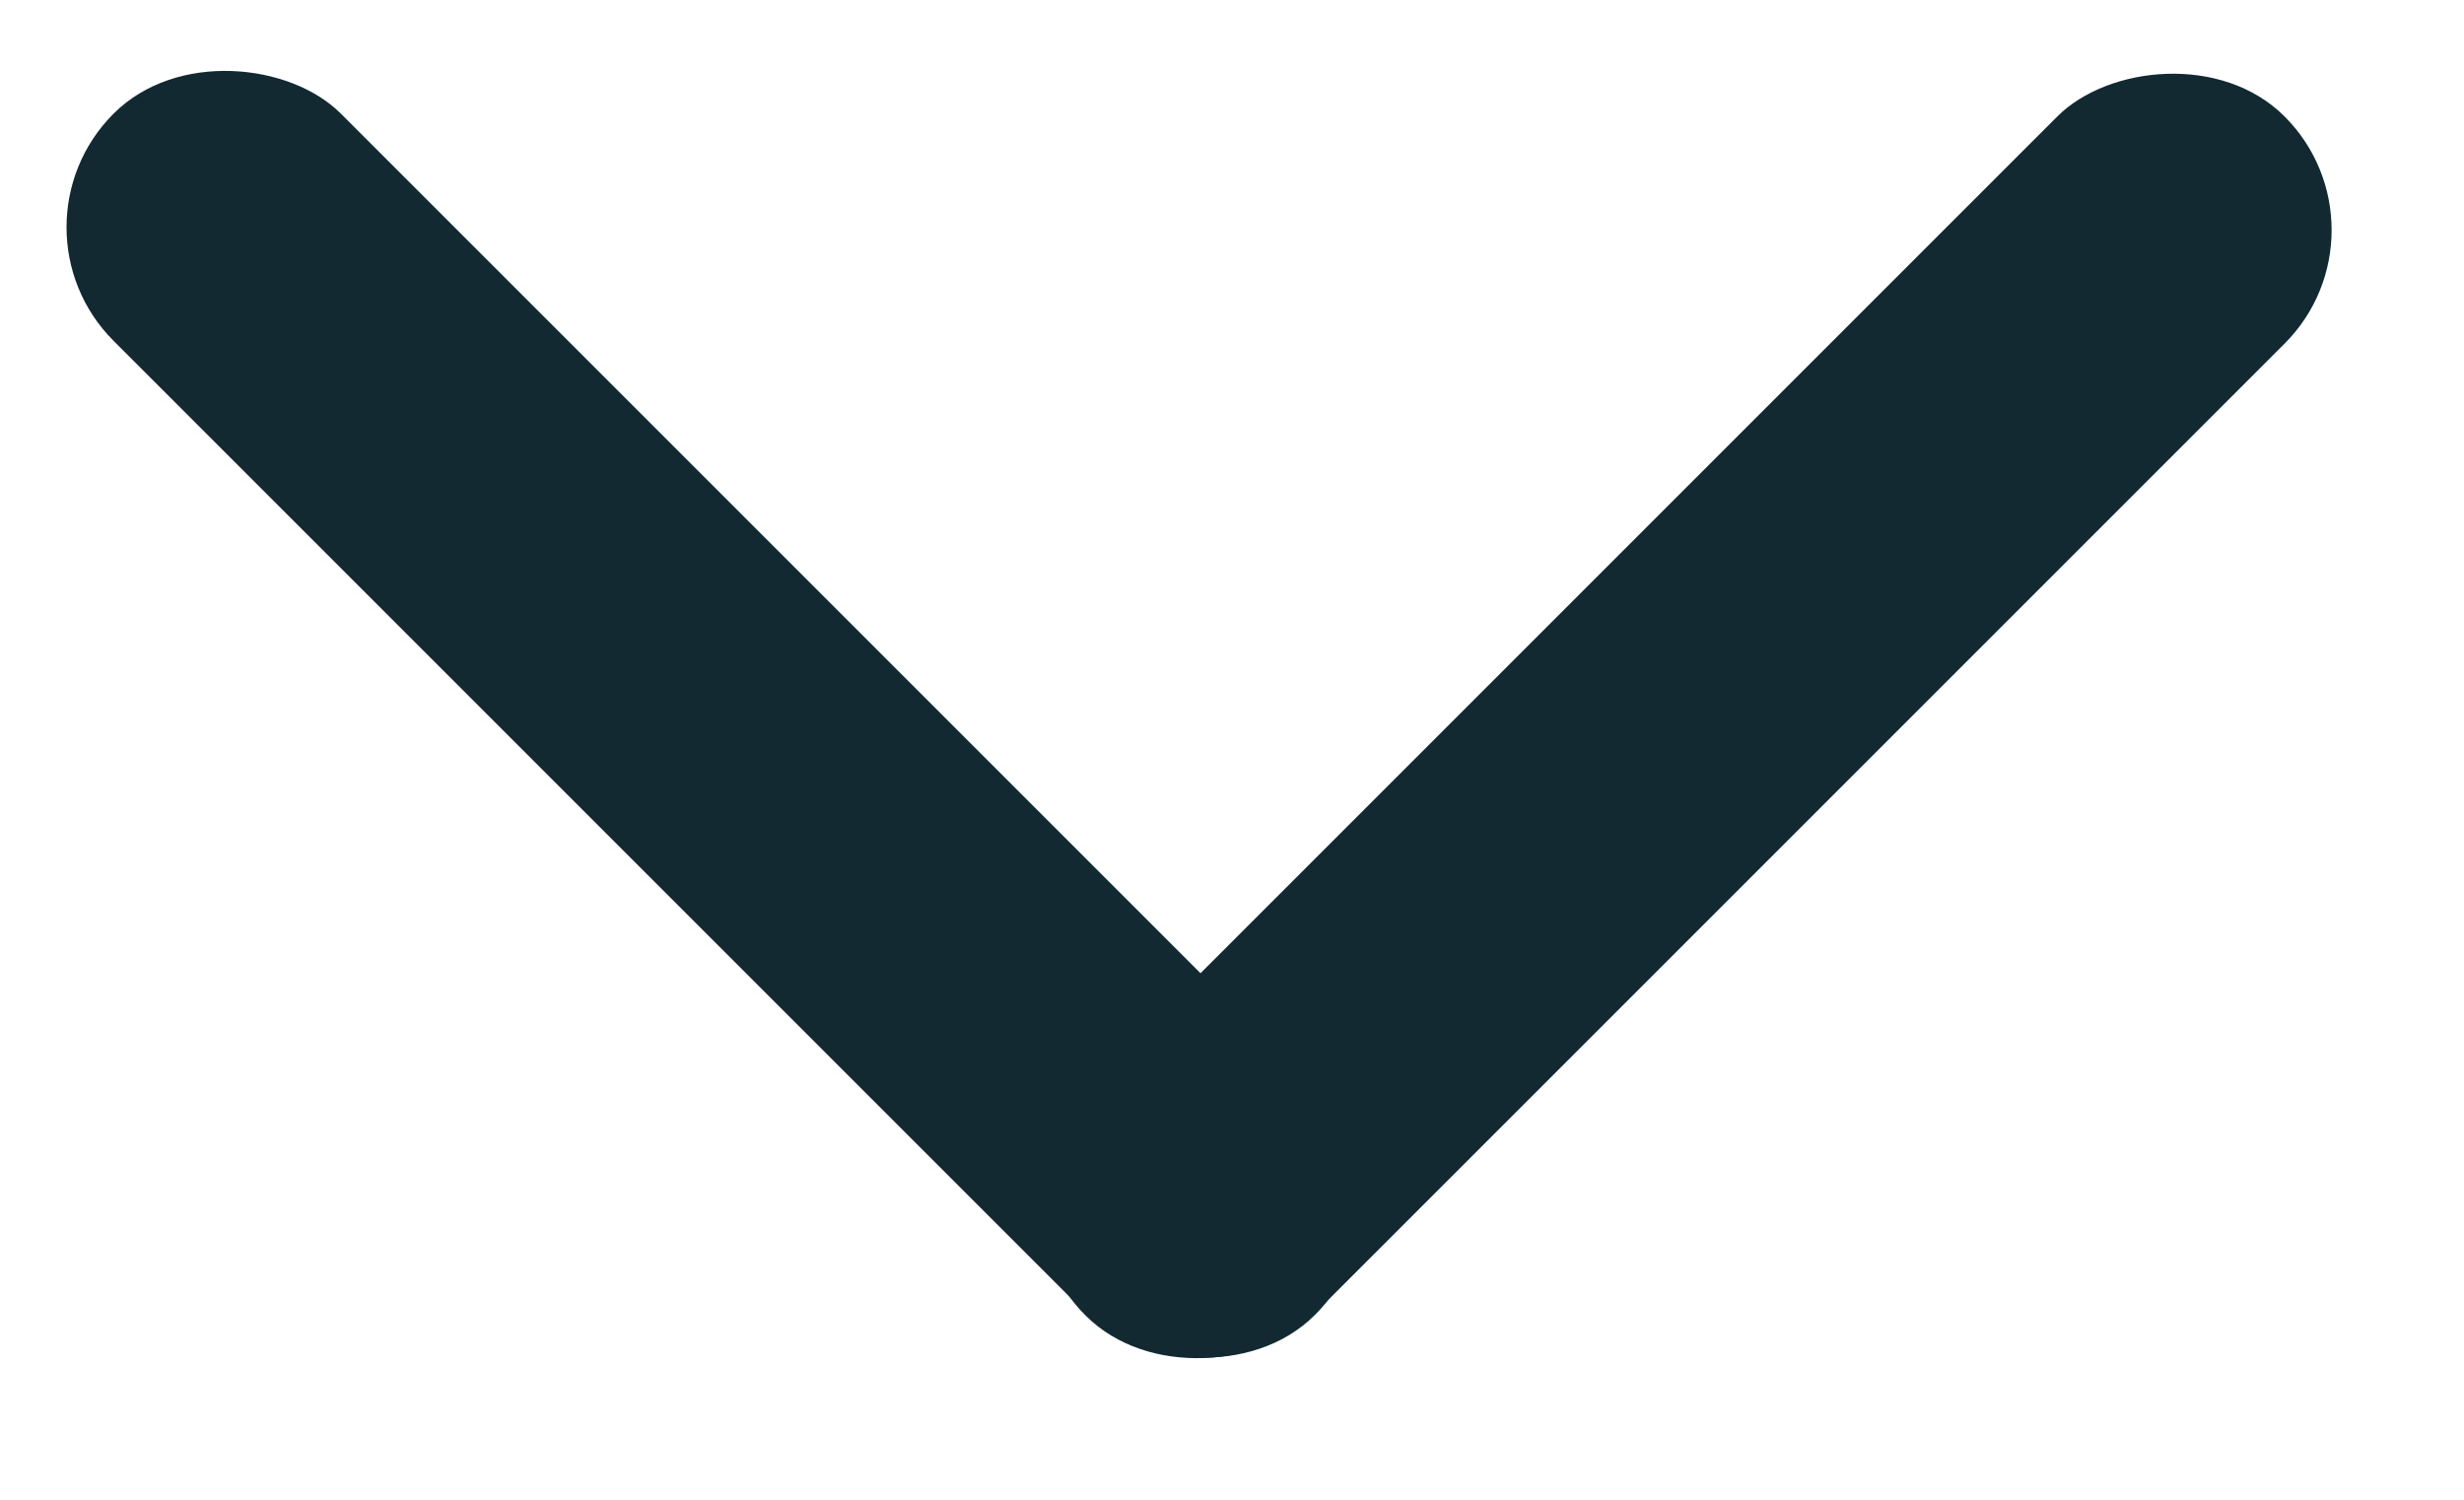
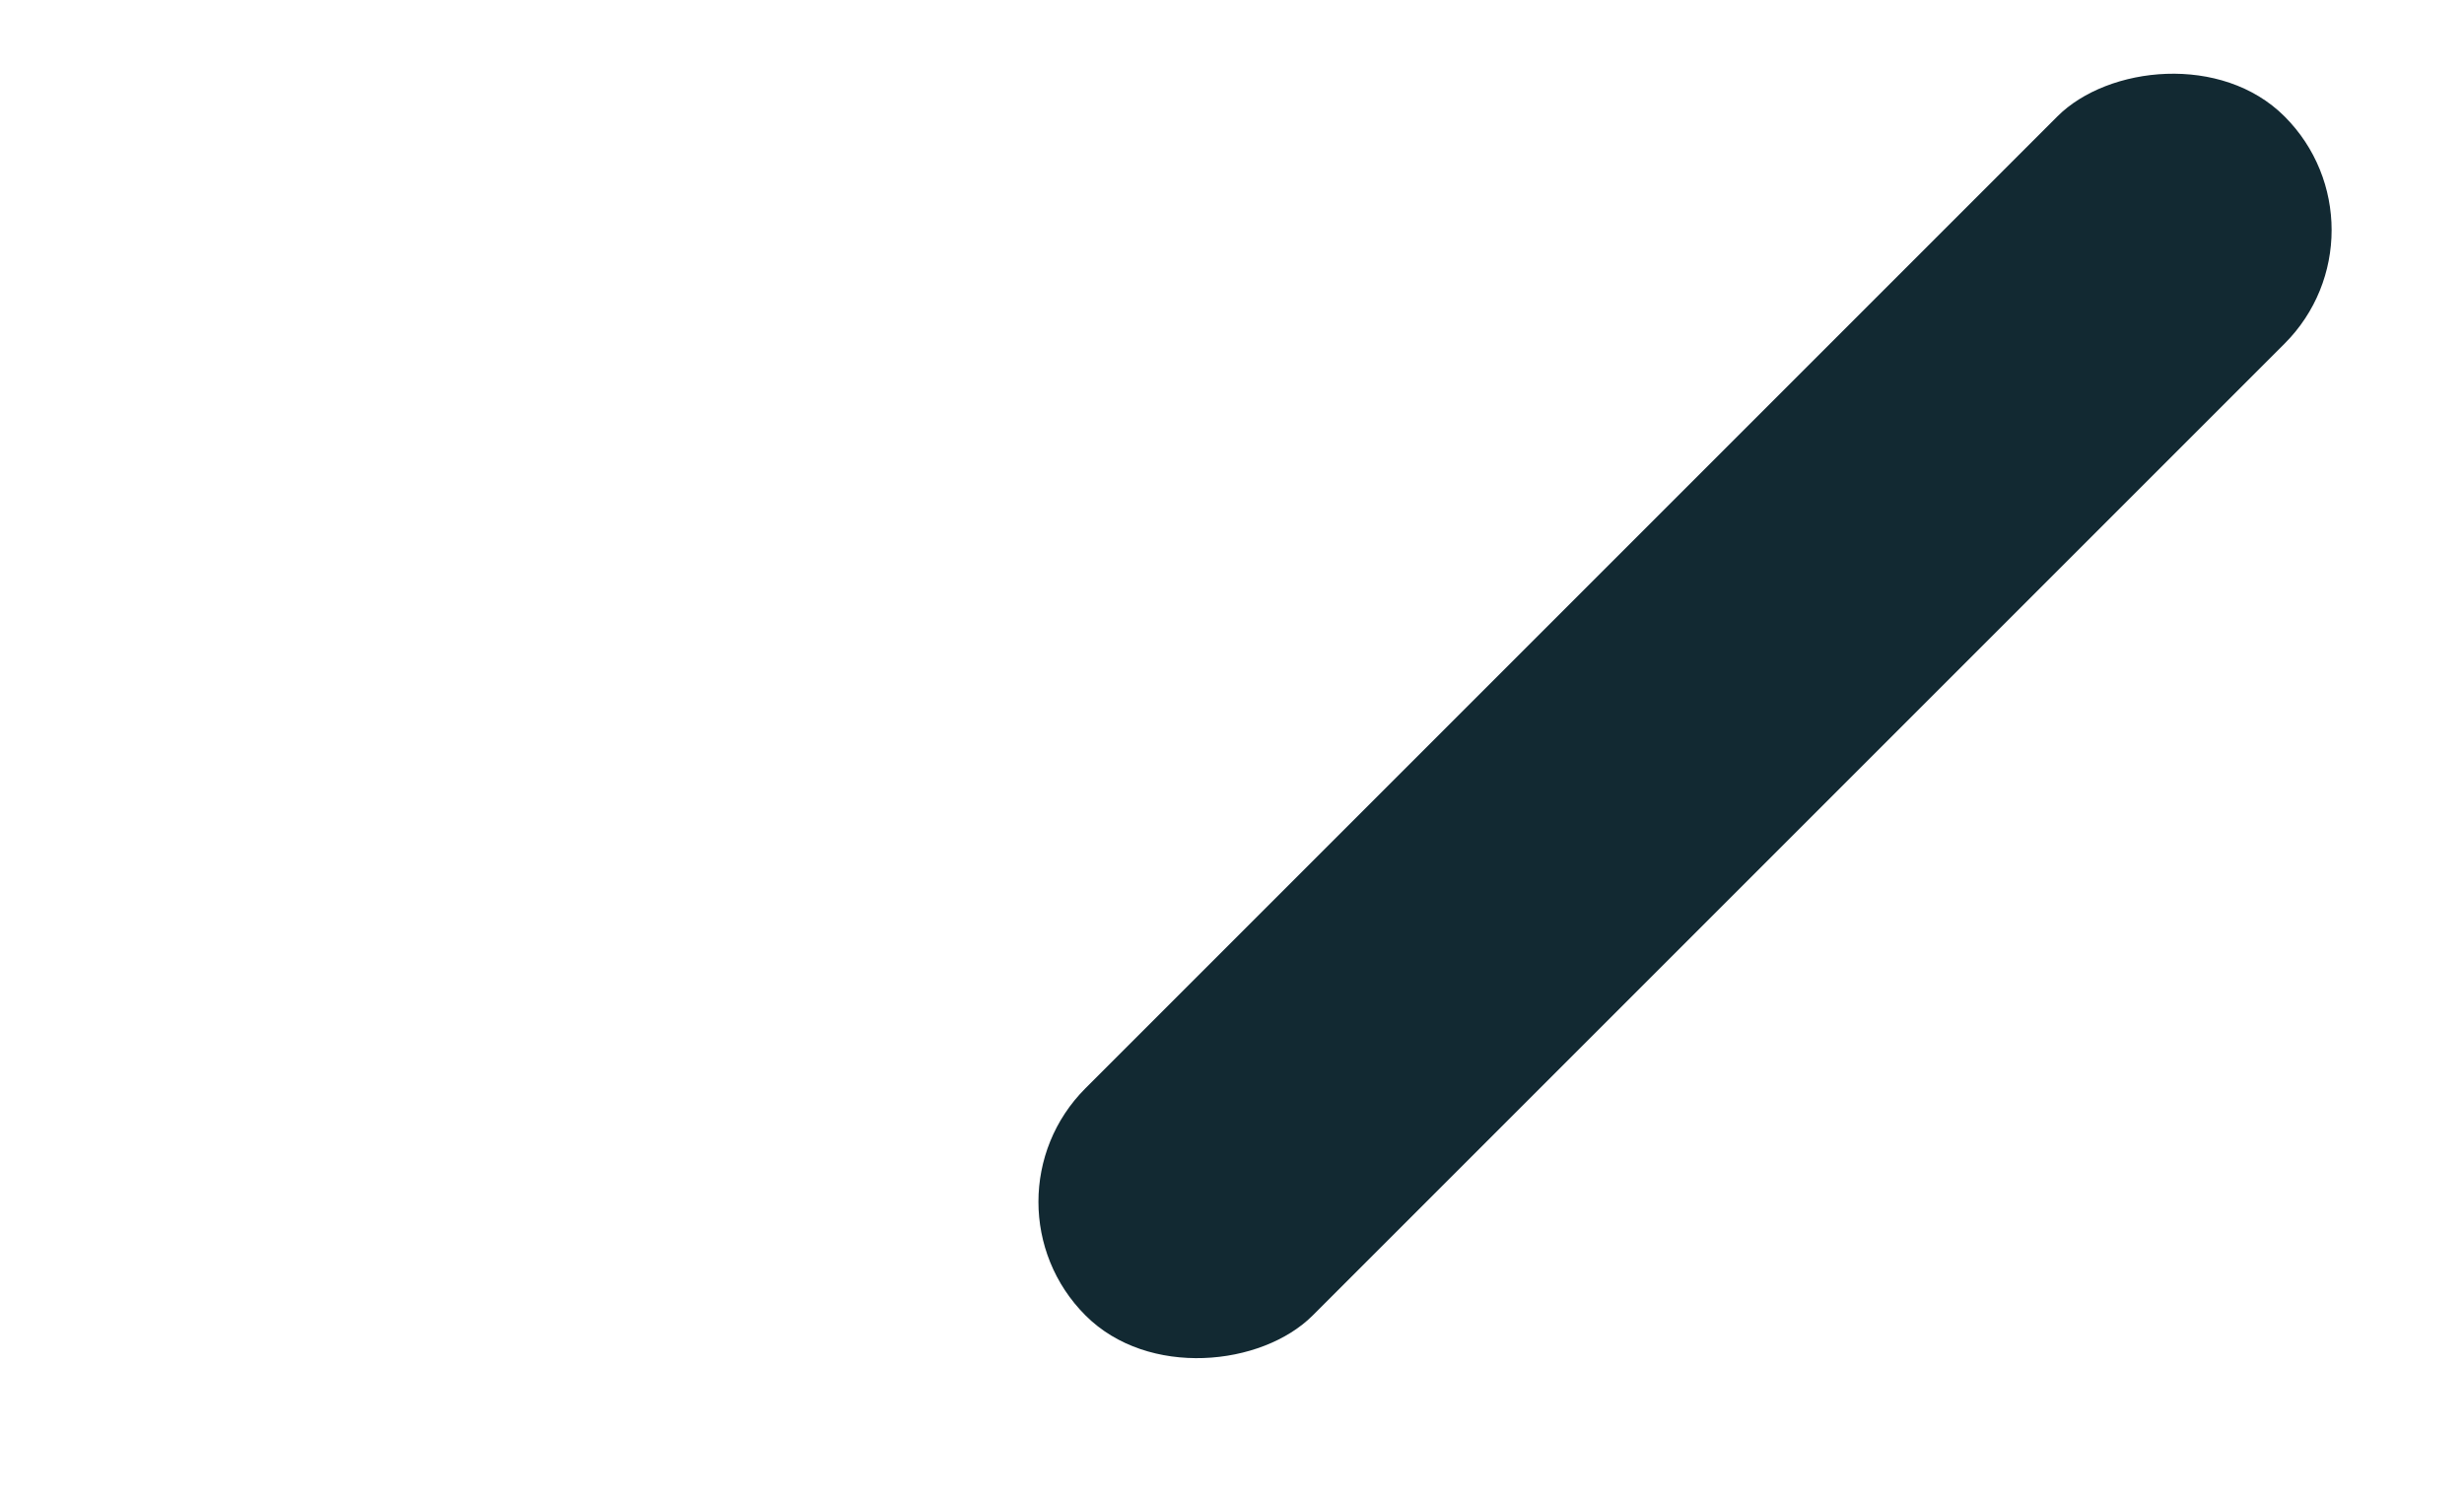
<svg xmlns="http://www.w3.org/2000/svg" width="23" height="14" viewBox="0 0 23 14" fill="none">
-   <rect x="13.335" y="11.214" width="3" height="15.859" rx="1.5" transform="rotate(135 13.335 11.214)" fill="#122932" />
  <rect width="3" height="15.831" rx="1.5" transform="matrix(0.707 0.707 0.707 -0.707 9.072 11.219)" fill="#122932" />
</svg>